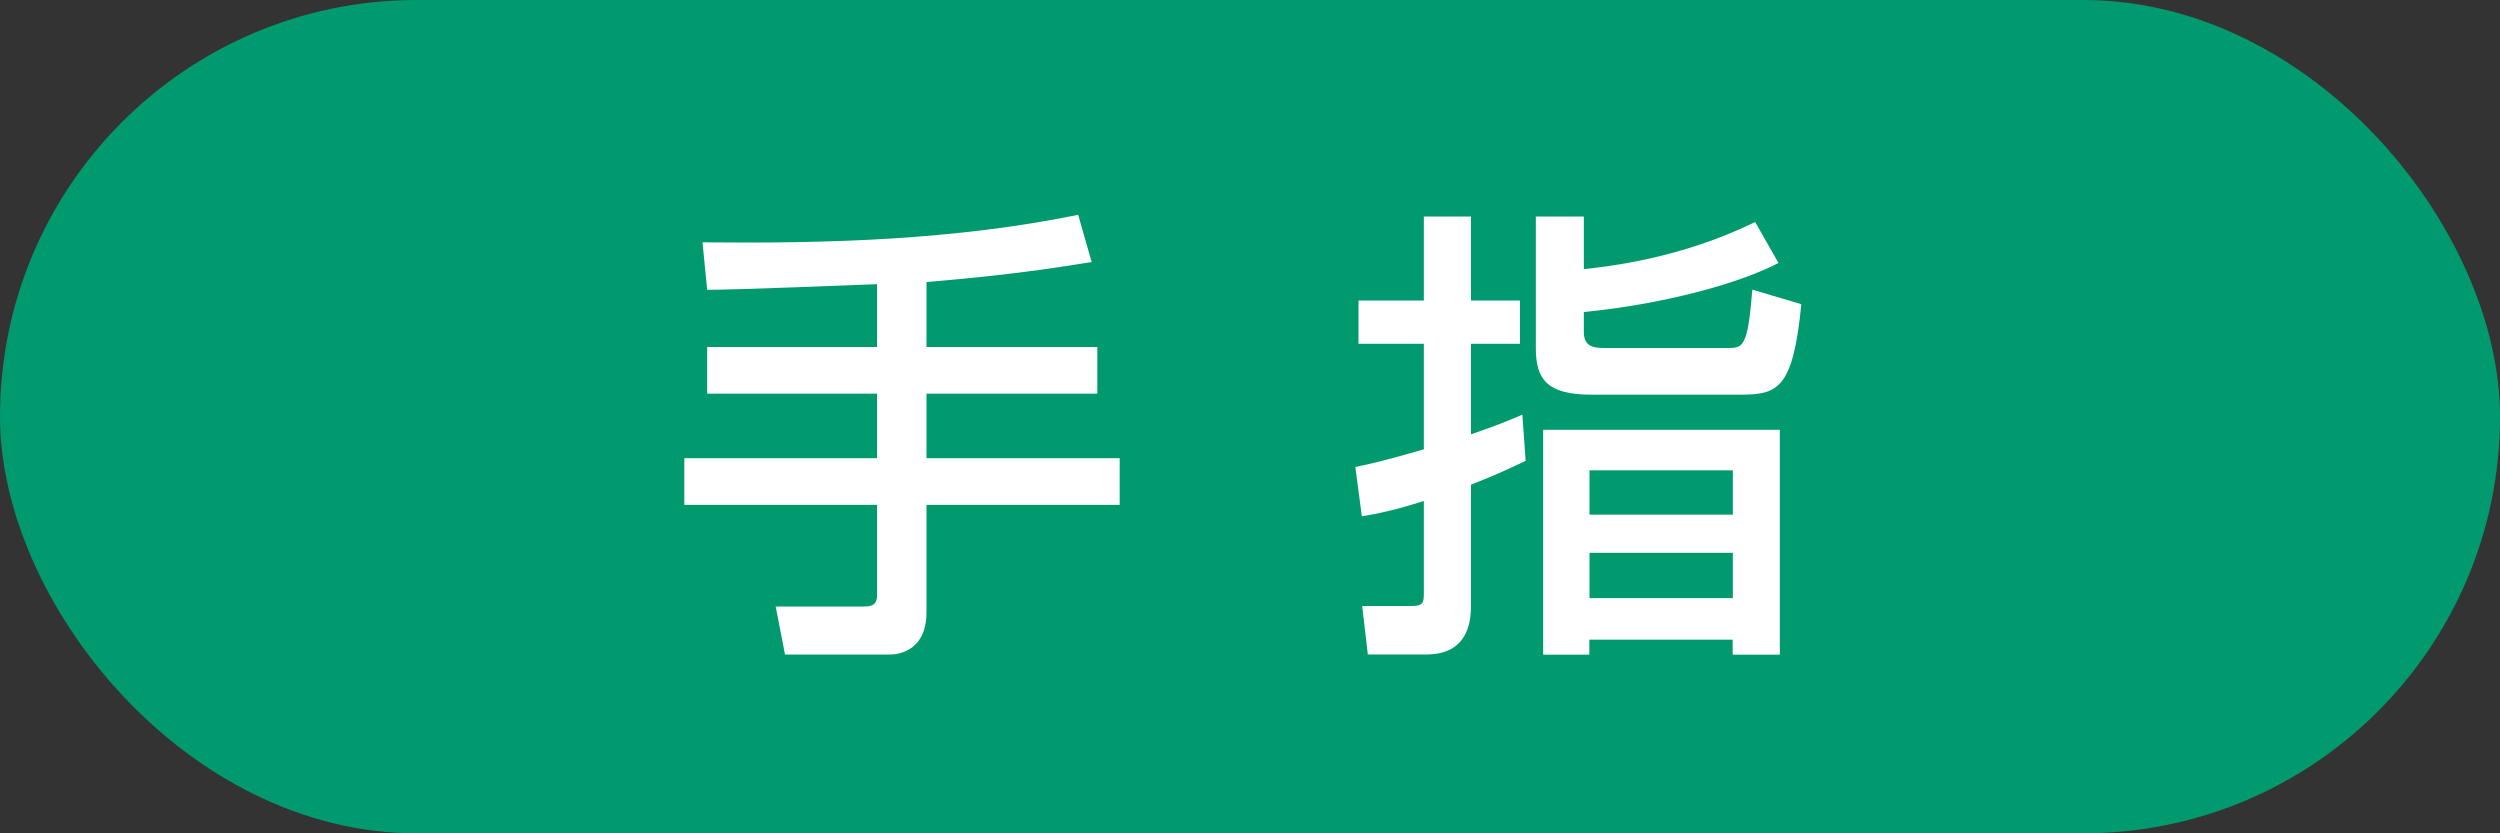
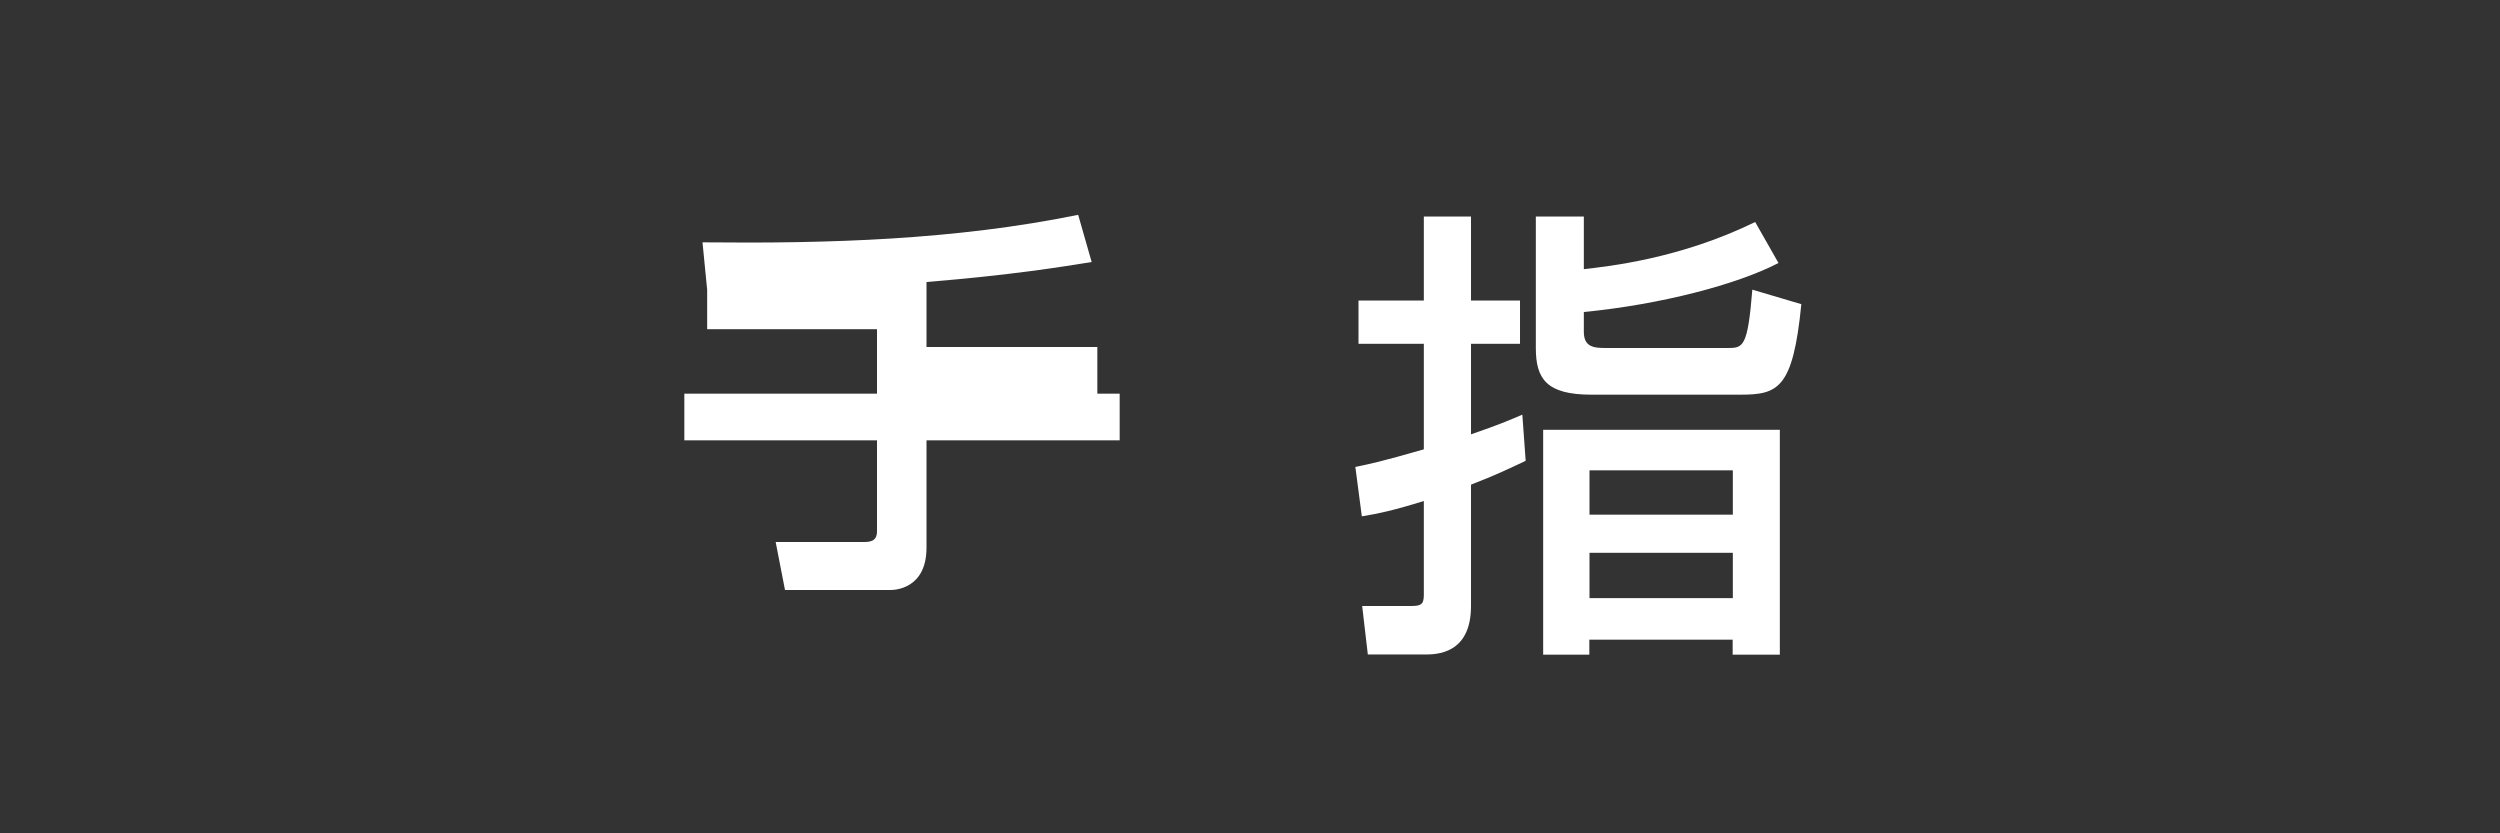
<svg xmlns="http://www.w3.org/2000/svg" id="Layer_2" width="150" height="50" viewBox="0 0 150 50">
  <rect x="0" y="0" width="150" height="50" fill="#333333" stroke="none" />
  <defs>
    <style>.cls-1{fill:#009a6e;}.cls-1,.cls-2{stroke-width:0px;}.cls-2{fill:#fff;}</style>
  </defs>
  <g id="text">
-     <rect class="cls-1" y="0" width="150" height="50" rx="25" ry="25" />
-     <path class="cls-2" d="M52.62,17.05c-1.46.06-8.6.34-10.19.34l-.28-2.85c7.56.08,15.12-.14,22.54-1.65l.81,2.83c-1.74.28-4.76.78-9.91,1.2v3.9h10.25v2.8h-10.25v3.87h11.59v2.8h-11.59v6.44c0,2.49-1.93,2.54-2.16,2.54h-6.33l-.56-2.88h5.24c.36,0,.84,0,.84-.64v-5.46h-11.56v-2.8h11.56v-3.87h-10.19v-2.8h10.19v-3.76Z" />
+     <path class="cls-2" d="M52.62,17.05c-1.46.06-8.6.34-10.19.34l-.28-2.85c7.56.08,15.12-.14,22.54-1.65l.81,2.83c-1.74.28-4.76.78-9.91,1.2v3.9h10.25v2.8h-10.25h11.59v2.8h-11.59v6.44c0,2.49-1.93,2.54-2.16,2.54h-6.33l-.56-2.88h5.24c.36,0,.84,0,.84-.64v-5.46h-11.56v-2.8h11.56v-3.87h-10.19v-2.8h10.19v-3.76Z" />
    <path class="cls-2" d="M81.31,28.02c.95-.2,1.51-.31,4.12-1.06v-6.33h-3.92v-2.6h3.92v-5.04h2.83v5.04h2.94v2.6h-2.94v5.43c1.71-.59,2.21-.81,3.08-1.18l.2,2.77c-.84.39-1.74.84-3.28,1.43v7.28c0,2.91-2.1,2.91-2.8,2.91h-3.39l-.34-2.91h2.86c.59,0,.84-.03.84-.64v-5.66c-1.79.56-2.74.76-3.72.92l-.39-2.97ZM92.15,12.99h2.88v3.16c1.46-.17,5.77-.62,10.28-2.83l1.4,2.46c-2.49,1.29-7.06,2.49-11.68,2.94v1.18c0,.9.56.98,1.29.98h7.31c.95,0,1.23,0,1.51-3.5l2.94.87c-.5,5.09-1.4,5.43-3.67,5.43h-8.93c-2.69,0-3.33-.95-3.33-2.8v-7.9ZM106.79,25.79v13.49h-2.83v-.9h-8.6v.9h-2.77v-13.49h14.2ZM95.37,28.22v2.66h8.6v-2.66h-8.6ZM95.37,33.17v2.72h8.6v-2.72h-8.6Z" />
  </g>
</svg>